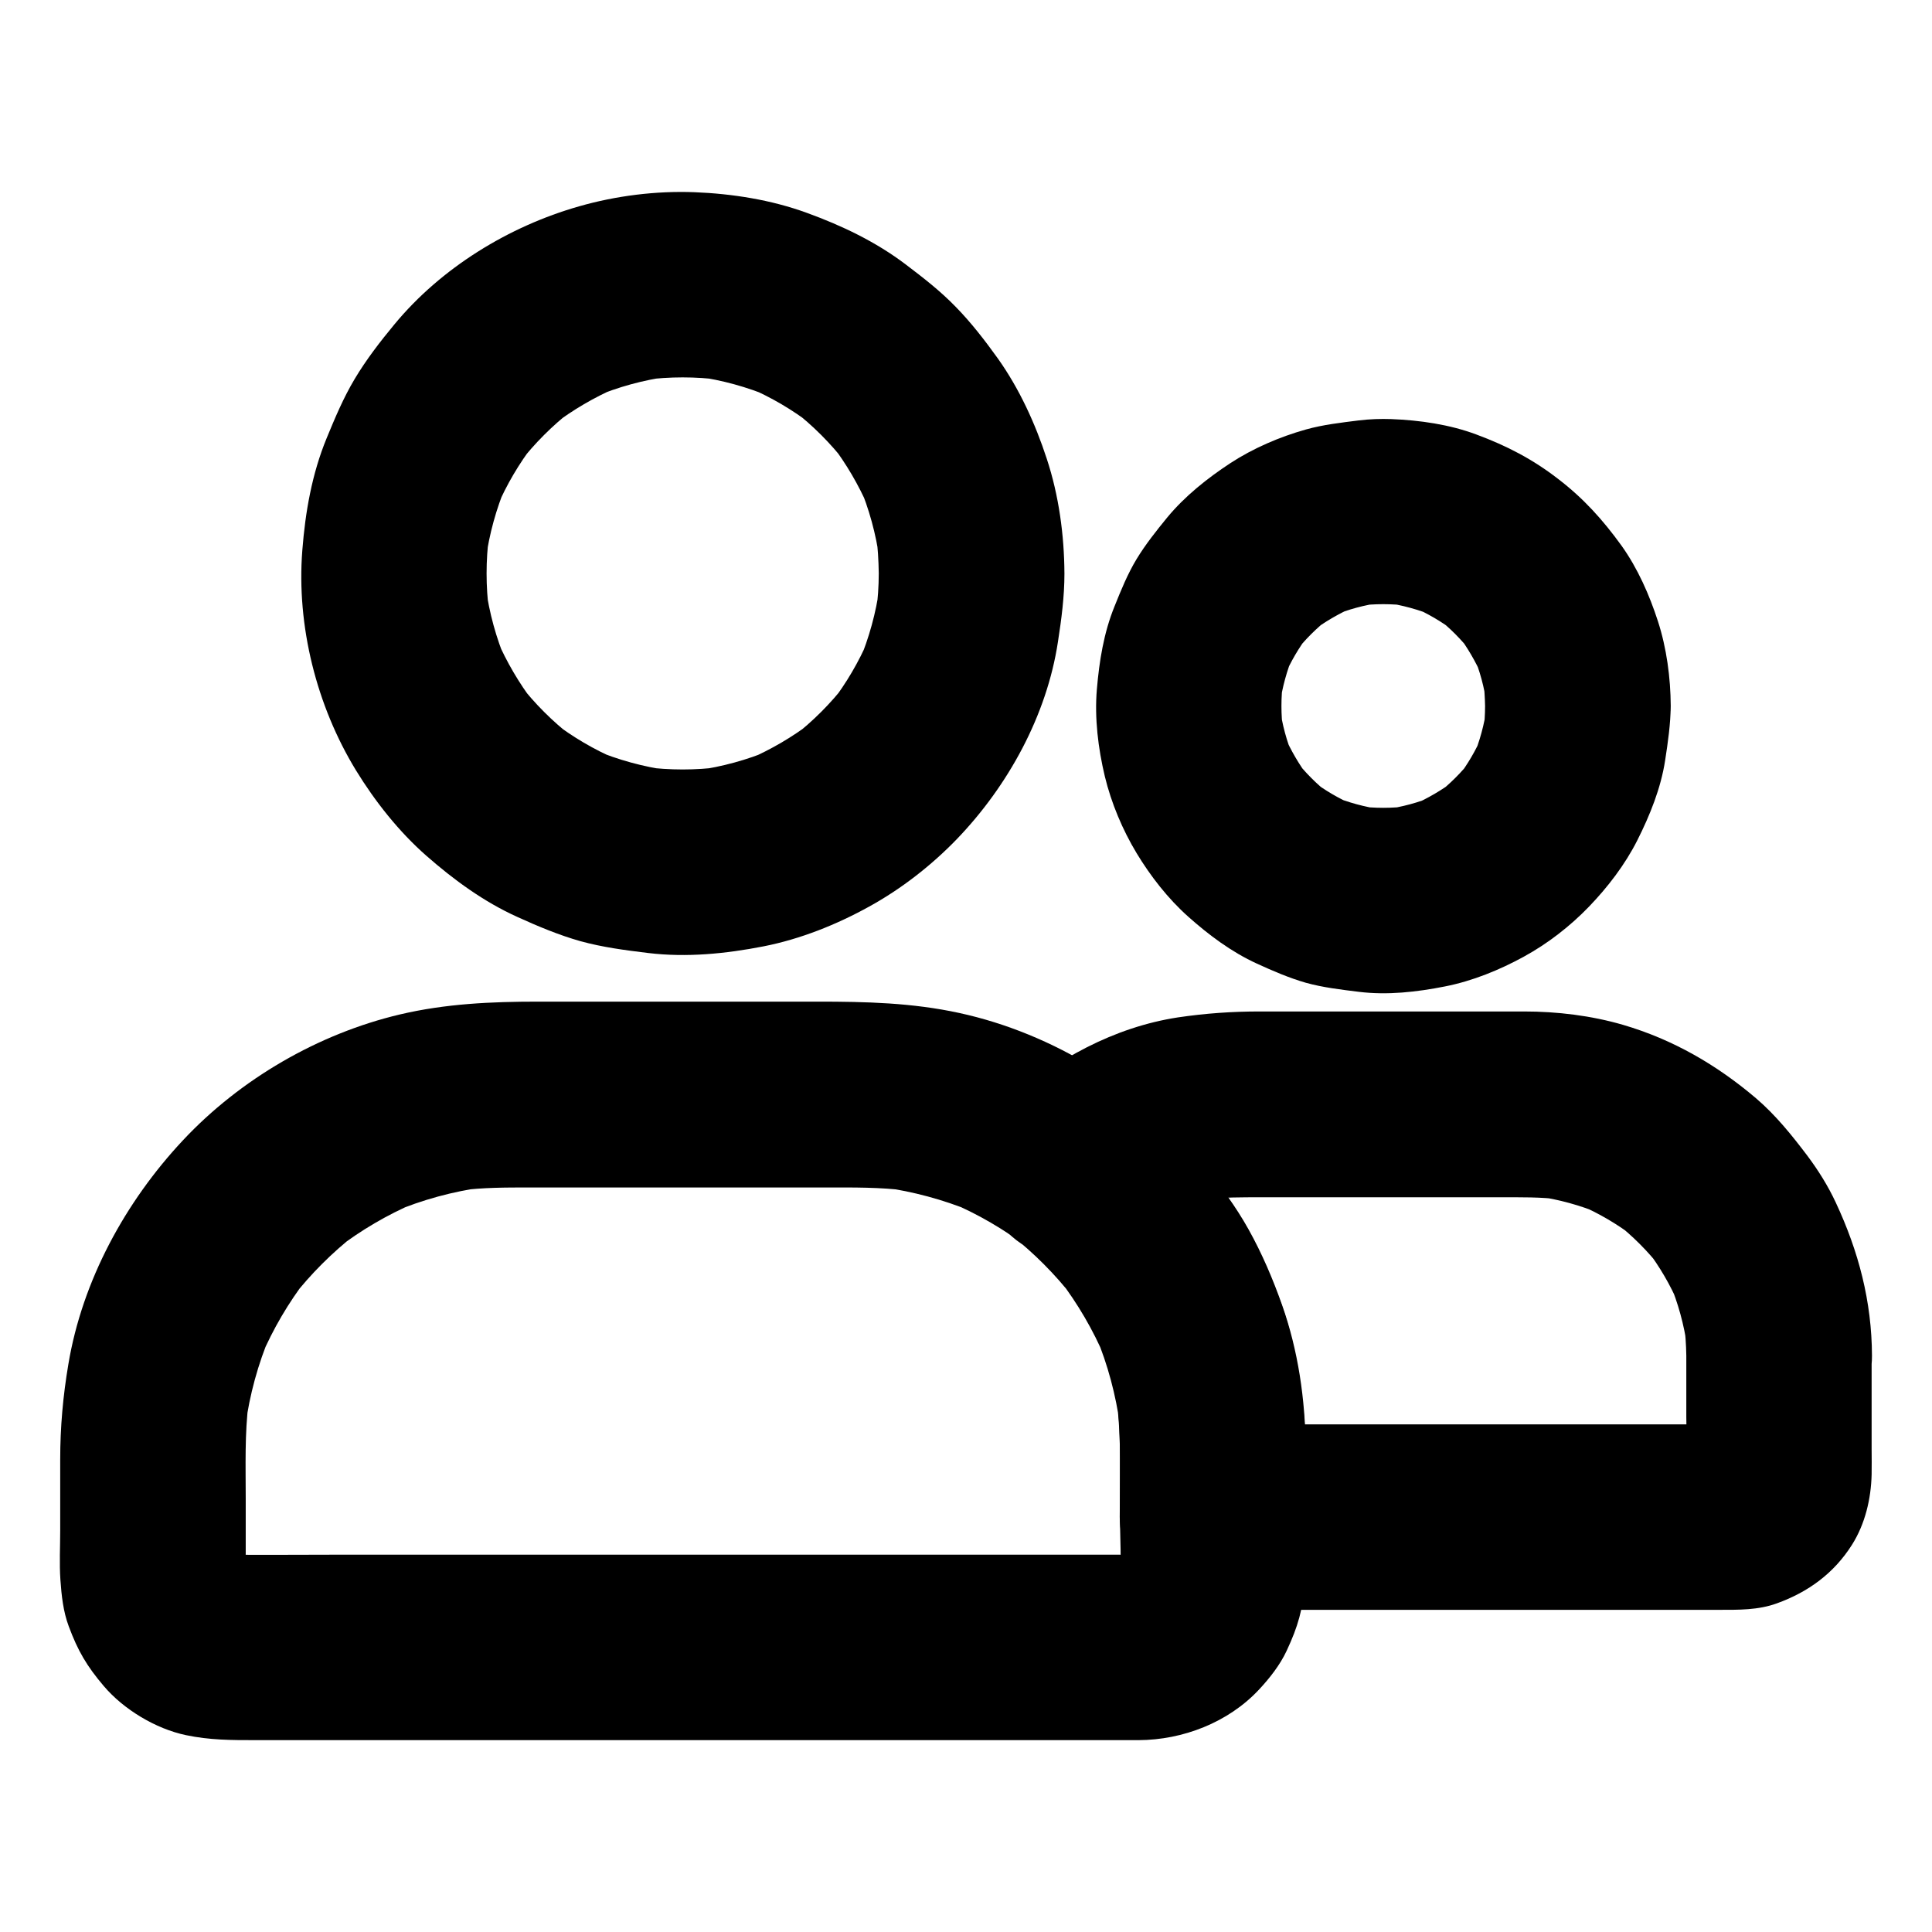
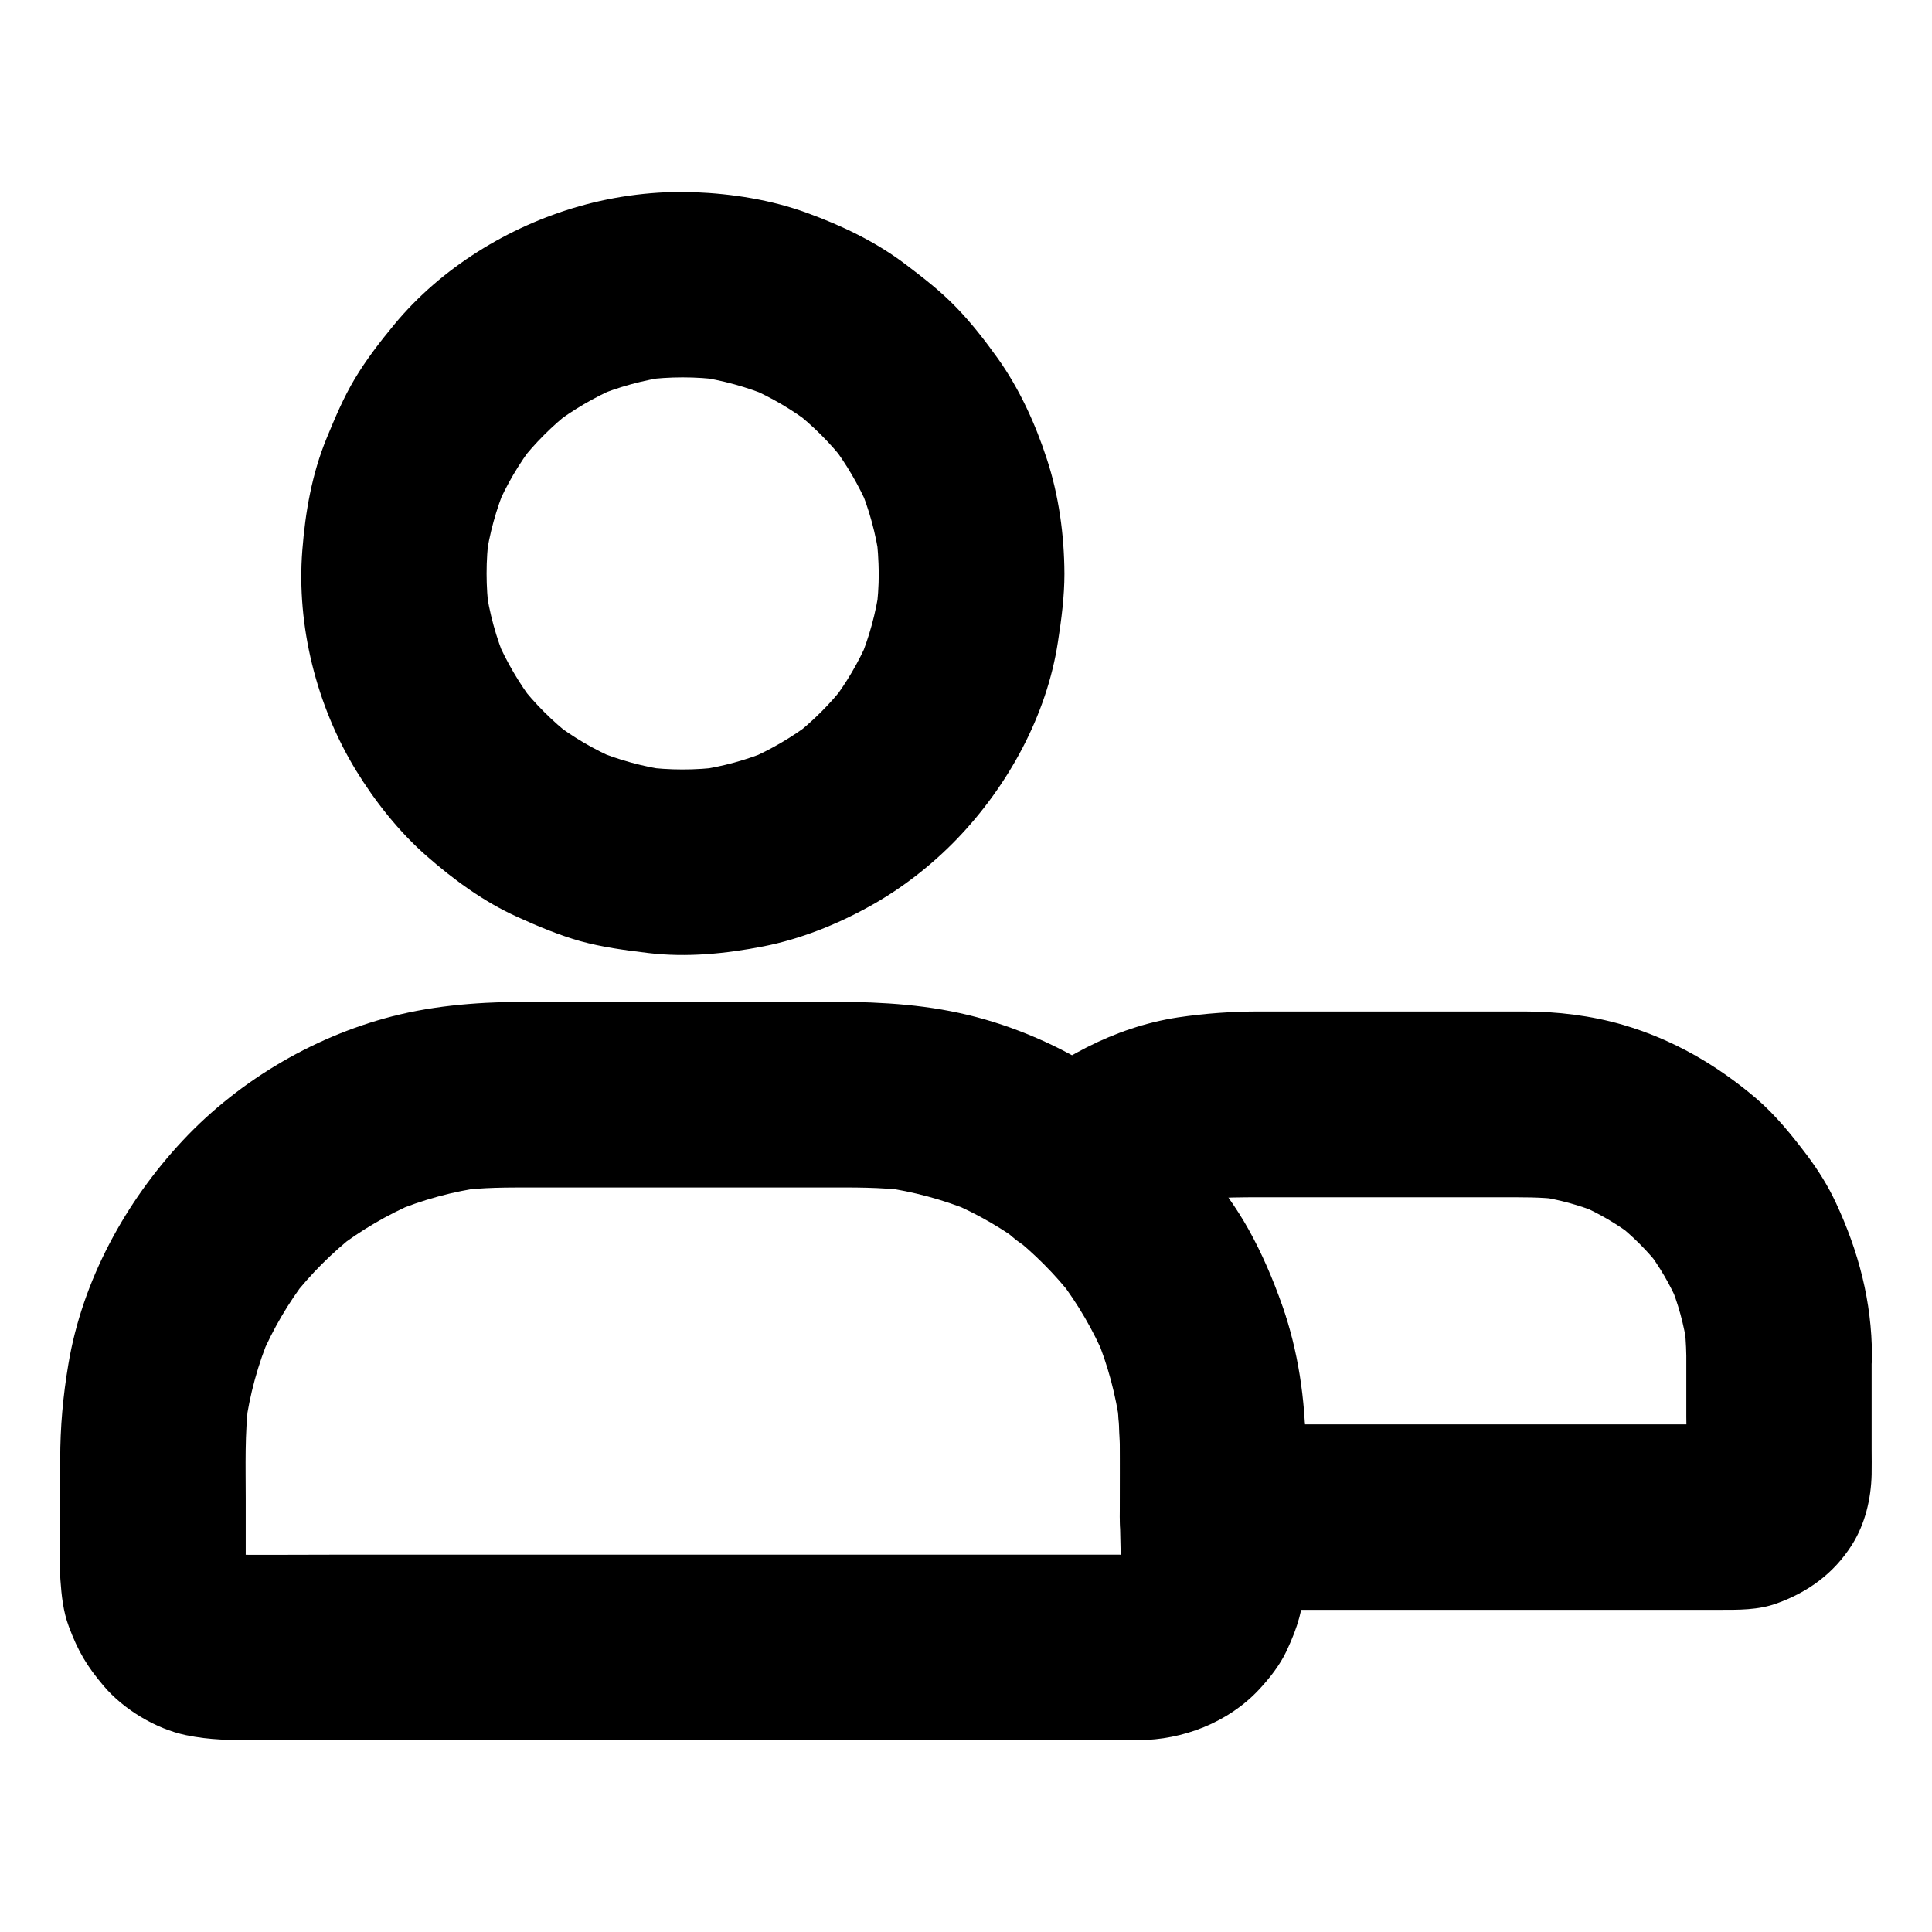
<svg xmlns="http://www.w3.org/2000/svg" fill="#000000" width="800px" height="800px" version="1.1" viewBox="144 144 512 512">
  <g>
    <path d="m376.88 295.94c0 3.445-0.246 6.84-0.688 10.234 0.297-2.164 0.59-4.379 0.887-6.543-0.934 6.789-2.754 13.383-5.41 19.73 0.836-1.969 1.672-3.938 2.461-5.856-2.559 5.953-5.856 11.562-9.789 16.68 1.277-1.672 2.559-3.297 3.836-4.969-4.082 5.266-8.758 9.938-14.023 14.023 1.672-1.277 3.297-2.559 4.969-3.836-5.164 3.938-10.727 7.184-16.68 9.789 1.969-0.836 3.938-1.672 5.856-2.461-6.297 2.656-12.941 4.477-19.73 5.41 2.164-0.297 4.379-0.59 6.543-0.887-6.789 0.887-13.629 0.887-20.418 0 2.164 0.297 4.379 0.59 6.543 0.887-6.789-0.934-13.383-2.754-19.73-5.41 1.969 0.836 3.938 1.672 5.856 2.461-5.953-2.559-11.562-5.856-16.68-9.789 1.672 1.277 3.297 2.559 4.969 3.836-5.266-4.082-9.938-8.758-14.023-14.023 1.277 1.672 2.559 3.297 3.836 4.969-3.938-5.164-7.184-10.727-9.789-16.68 0.836 1.969 1.672 3.938 2.461 5.856-2.656-6.297-4.477-12.941-5.41-19.73 0.297 2.164 0.59 4.379 0.887 6.543-0.887-6.789-0.887-13.629 0-20.418-0.297 2.164-0.59 4.379-0.887 6.543 0.934-6.789 2.754-13.383 5.41-19.73-0.836 1.969-1.672 3.938-2.461 5.856 2.559-5.953 5.856-11.562 9.789-16.68-1.277 1.672-2.559 3.297-3.836 4.969 4.082-5.266 8.758-9.938 14.023-14.023-1.672 1.277-3.297 2.559-4.969 3.836 5.164-3.938 10.727-7.184 16.68-9.789-1.969 0.836-3.938 1.672-5.856 2.461 6.297-2.656 12.941-4.477 19.73-5.41-2.164 0.297-4.379 0.59-6.543 0.887 6.789-0.887 13.629-0.887 20.418 0-2.164-0.297-4.379-0.59-6.543-0.887 6.789 0.934 13.383 2.754 19.73 5.41-1.969-0.836-3.938-1.672-5.856-2.461 5.953 2.559 11.562 5.856 16.68 9.789-1.672-1.277-3.297-2.559-4.969-3.836 5.266 4.082 9.938 8.758 14.023 14.023-1.277-1.672-2.559-3.297-3.836-4.969 3.938 5.164 7.184 10.727 9.789 16.68-0.836-1.969-1.672-3.938-2.461-5.856 2.656 6.297 4.477 12.941 5.41 19.73-0.297-2.164-0.59-4.379-0.887-6.543 0.441 3.344 0.637 6.738 0.688 10.184 0.051 6.348 2.707 12.891 7.184 17.418 4.281 4.281 11.266 7.477 17.418 7.184 6.348-0.297 12.941-2.363 17.418-7.184 4.43-4.82 7.231-10.727 7.184-17.418-0.051-10.137-1.477-20.664-4.676-30.355-3.051-9.348-7.281-18.598-12.988-26.617-3.394-4.723-6.988-9.398-11.07-13.578-4.082-4.231-8.66-7.773-13.332-11.316-7.922-6.004-16.875-10.281-26.223-13.676-9.445-3.445-19.73-5.066-29.719-5.461-10.184-0.395-20.812 0.934-30.602 3.738-18.648 5.312-36.555 16.285-48.953 31.293-3.789 4.574-7.477 9.348-10.527 14.465-3 5.019-5.215 10.332-7.43 15.695-3.887 9.445-5.656 19.531-6.445 29.719-1.574 20.023 3.789 41.23 14.219 58.301 5.066 8.266 11.367 16.234 18.648 22.633 7.281 6.394 15.301 12.25 24.156 16.234 5.41 2.461 10.922 4.773 16.629 6.394 5.902 1.625 11.906 2.41 18.008 3.148 10.184 1.23 20.566 0.195 30.602-1.77 9.742-1.918 19.336-5.758 27.945-10.527 8.512-4.676 16.531-10.922 23.273-17.91 13.578-14.121 23.812-32.766 26.766-52.25 0.934-6.004 1.723-12.004 1.723-18.105 0.051-6.297-2.754-12.941-7.184-17.418-4.281-4.281-11.266-7.477-17.418-7.184-13.387 0.535-24.559 10.719-24.605 24.547z" />
-     <path d="m537.56 331.07c0 2.262-0.148 4.574-0.441 6.84 0.297-2.164 0.59-4.379 0.887-6.543-0.641 4.625-1.871 9.102-3.641 13.383 0.836-1.969 1.672-3.938 2.461-5.856-1.723 3.984-3.887 7.676-6.543 11.168 1.277-1.672 2.559-3.297 3.836-4.969-2.754 3.59-5.953 6.742-9.543 9.543 1.672-1.277 3.297-2.559 4.969-3.836-3.445 2.609-7.184 4.773-11.168 6.543 1.969-0.836 3.938-1.672 5.856-2.461-4.281 1.82-8.758 3-13.383 3.641 2.164-0.297 4.379-0.59 6.543-0.887-4.527 0.59-9.102 0.59-13.629 0 2.164 0.297 4.379 0.59 6.543 0.887-4.625-0.641-9.102-1.871-13.383-3.641 1.969 0.836 3.938 1.672 5.856 2.461-3.984-1.723-7.676-3.887-11.168-6.543 1.672 1.277 3.297 2.559 4.969 3.836-3.59-2.754-6.742-5.953-9.543-9.543 1.277 1.672 2.559 3.297 3.836 4.969-2.609-3.445-4.773-7.184-6.543-11.168 0.836 1.969 1.672 3.938 2.461 5.856-1.82-4.281-3-8.758-3.641-13.383 0.297 2.164 0.59 4.379 0.887 6.543-0.59-4.527-0.59-9.102 0-13.629-0.297 2.164-0.59 4.379-0.887 6.543 0.641-4.625 1.871-9.102 3.641-13.383-0.836 1.969-1.672 3.938-2.461 5.856 1.723-3.984 3.887-7.676 6.543-11.168-1.277 1.672-2.559 3.297-3.836 4.969 2.754-3.59 5.953-6.742 9.543-9.543-1.672 1.277-3.297 2.559-4.969 3.836 3.445-2.609 7.184-4.773 11.168-6.543-1.969 0.836-3.938 1.672-5.856 2.461 4.281-1.82 8.758-3 13.383-3.641-2.164 0.297-4.379 0.59-6.543 0.887 4.527-0.59 9.102-0.59 13.629 0-2.164-0.297-4.379-0.59-6.543-0.887 4.625 0.641 9.102 1.871 13.383 3.641-1.969-0.836-3.938-1.672-5.856-2.461 3.984 1.723 7.676 3.887 11.168 6.543-1.672-1.277-3.297-2.559-4.969-3.836 3.59 2.754 6.742 5.953 9.543 9.543-1.277-1.672-2.559-3.297-3.836-4.969 2.609 3.445 4.773 7.184 6.543 11.168-0.836-1.969-1.672-3.938-2.461-5.856 1.82 4.281 3 8.758 3.641 13.383-0.297-2.164-0.59-4.379-0.887-6.543 0.246 2.262 0.391 4.523 0.441 6.789 0.051 6.348 2.707 12.891 7.184 17.418 4.281 4.281 11.266 7.477 17.418 7.184 6.348-0.297 12.941-2.363 17.418-7.184 4.379-4.773 7.231-10.727 7.184-17.418-0.051-7.477-1.082-15.301-3.394-22.434-2.262-6.988-5.363-14.023-9.645-20.023-5.019-6.938-10.086-12.547-16.828-17.711-6.742-5.215-13.578-8.758-21.648-11.758-7.086-2.656-15.008-3.789-22.535-4.082-2.856-0.098-5.707 0-8.562 0.344-4.723 0.59-9.496 1.133-14.07 2.41-6.988 1.969-13.973 4.969-20.074 8.953-6.051 3.984-12.004 8.707-16.68 14.367-2.856 3.492-5.758 7.133-8.117 11.02-2.41 3.984-4.133 8.266-5.856 12.547-2.856 7.035-4.035 14.465-4.676 21.992-0.641 7.625 0.344 15.645 2.117 23.074 1.723 7.086 4.676 14.121 8.414 20.32 3.691 6.102 8.316 12.055 13.676 16.828 5.461 4.871 11.512 9.398 18.203 12.449 4.184 1.918 8.512 3.789 12.941 5.066 4.574 1.277 9.348 1.82 14.07 2.41 7.625 0.934 15.352 0.051 22.828-1.426 7.281-1.426 14.516-4.379 20.961-7.922 6.297-3.445 12.25-8.07 17.219-13.234 4.969-5.164 9.543-11.121 12.793-17.562 3.344-6.641 6.25-13.824 7.379-21.207 0.738-4.773 1.426-9.543 1.477-14.367 0.051-6.297-2.754-12.941-7.184-17.418-4.281-4.281-11.266-7.477-17.418-7.184-13.426 0.586-24.496 10.77-24.594 24.547z" />
    <path d="m440.79 527.72v17.762c0 6.102 0.543 12.496-0.195 18.547 0.297-2.164 0.59-4.379 0.887-6.543-0.246 1.523-0.641 3-1.18 4.477 0.836-1.969 1.672-3.938 2.461-5.856-0.688 1.625-1.523 3.102-2.559 4.477 1.277-1.672 2.559-3.297 3.836-4.969-1.082 1.379-2.262 2.559-3.641 3.641 1.672-1.277 3.297-2.559 4.969-3.836-1.426 1.031-2.902 1.871-4.477 2.559 1.969-0.836 3.938-1.672 5.856-2.461-1.477 0.543-2.953 0.934-4.477 1.18 2.164-0.297 4.379-0.59 6.543-0.887-2.856 0.344-5.805 0.195-8.66 0.195h-17.465-58.301-70.602-60.812c-9.645 0-19.285 0.098-28.879 0-0.984 0-1.969-0.051-3-0.195 2.164 0.297 4.379 0.59 6.543 0.887-1.523-0.246-3-0.641-4.477-1.18 1.969 0.836 3.938 1.672 5.856 2.461-1.625-0.688-3.102-1.523-4.477-2.559 1.672 1.277 3.297 2.559 4.969 3.836-1.379-1.082-2.559-2.262-3.641-3.641 1.277 1.672 2.559 3.297 3.836 4.969-1.031-1.426-1.871-2.902-2.559-4.477 0.836 1.969 1.672 3.938 2.461 5.856-0.543-1.477-0.934-2.953-1.18-4.477 0.297 2.164 0.59 4.379 0.887 6.543-0.344-2.805-0.195-5.656-0.195-8.461v-14.465c0-8.562-0.297-17.172 0.789-25.684-0.297 2.164-0.59 4.379-0.887 6.543 1.133-8.363 3.344-16.48 6.641-24.254-0.836 1.969-1.672 3.938-2.461 5.856 3.148-7.379 7.231-14.316 12.102-20.664-1.277 1.672-2.559 3.297-3.836 4.969 4.922-6.297 10.527-11.906 16.828-16.828-1.672 1.277-3.297 2.559-4.969 3.836 6.348-4.871 13.285-8.953 20.664-12.102-1.969 0.836-3.938 1.672-5.856 2.461 7.773-3.297 15.941-5.512 24.305-6.641-2.164 0.297-4.379 0.59-6.543 0.887 6.102-0.789 12.152-0.789 18.301-0.789h23.32 55.301c7.231 0 14.414-0.098 21.648 0.836-2.164-0.297-4.379-0.59-6.543-0.887 8.07 1.133 15.941 3.246 23.52 6.348-1.969-0.836-3.938-1.672-5.856-2.461 7.578 3.199 14.66 7.332 21.207 12.348-1.672-1.277-3.297-2.559-4.969-3.836 6.348 4.969 12.004 10.629 16.926 16.973-1.277-1.672-2.559-3.297-3.836-4.969 4.922 6.445 9.004 13.43 12.152 20.859-0.836-1.969-1.672-3.938-2.461-5.856 3.199 7.625 5.312 15.645 6.445 23.863-0.297-2.164-0.59-4.379-0.887-6.543 0.328 4.086 0.625 8.219 0.625 12.352 0.051 6.348 2.707 12.941 7.184 17.418 4.281 4.281 11.266 7.477 17.418 7.184 6.348-0.297 12.941-2.363 17.418-7.184 4.43-4.82 7.231-10.727 7.184-17.418-0.051-12.742-1.969-25.879-6.25-37.934-2.41-6.84-5.312-13.629-8.855-19.977-3.394-6.102-7.578-11.66-11.957-17.172-15.844-20.023-39.805-34.785-64.746-40.195-12.449-2.707-24.746-3-37.391-3h-37.836-36.406c-12.301 0-24.453 0.543-36.555 3.394-21.648 5.117-42.312 17.121-57.516 33.359-15.258 16.285-26.672 37.195-30.359 59.332-1.426 8.414-2.164 16.727-2.164 25.191v18.844c0 4.328-0.246 8.758 0.051 13.086 0.297 4.184 0.738 8.414 2.215 12.348 2.41 6.496 4.773 10.527 9.297 15.844 5.266 6.199 13.777 11.316 21.746 12.988 6.348 1.328 12.004 1.328 18.301 1.328h23.125 74.34 81.082 51.609 4.035c11.711-0.051 23.715-4.676 31.832-13.332 2.856-3.051 5.609-6.543 7.379-10.332 3.102-6.641 4.231-10.875 4.922-18.156 0.148-1.574 0.098-3.199 0.098-4.773v-18.648-12.203c0-6.297-2.754-12.941-7.184-17.418-4.281-4.281-11.266-7.477-17.418-7.184-6.348 0.297-12.941 2.363-17.418 7.184-4.375 4.828-7.18 10.781-7.18 17.426z" />
-     <path d="m590.89 503.27v16.234c0 5.461 0.395 11.121-0.098 16.629 0.297-2.164 0.59-4.379 0.887-6.543-0.148 1.133-0.441 2.117-0.887 3.148 0.836-1.969 1.672-3.938 2.461-5.856-0.395 0.789-0.789 1.523-1.277 2.215 1.277-1.672 2.559-3.297 3.836-4.969-0.688 0.836-1.426 1.574-2.262 2.262 1.672-1.277 3.297-2.559 4.969-3.836-0.688 0.492-1.426 0.934-2.215 1.277 1.969-0.836 3.938-1.672 5.856-2.461-1.031 0.441-2.066 0.688-3.148 0.887 2.164-0.297 4.379-0.59 6.543-0.887-4.82 0.441-9.789 0.098-14.613 0.098h-32.965-75.324-17.27c8.215 8.215 16.383 16.383 24.602 24.602 0-9.398 0.441-18.992-0.543-28.34-1.133-10.48-2.902-20.762-6.789-30.602-3.738-9.543-8.07-18.746-14.168-27.059-3.836-5.215-7.824-10.332-12.301-15.008-4.723-4.82-9.988-8.906-15.352-13.039 1.672 12.891 3.297 25.781 4.969 38.621 1.18-1.031 2.363-1.969 3.543-2.902-1.672 1.277-3.297 2.559-4.969 3.836 4.527-3.445 9.445-6.25 14.66-8.512-1.969 0.836-3.938 1.672-5.856 2.461 5.363-2.215 10.973-3.738 16.727-4.527-2.164 0.297-4.379 0.59-6.543 0.887 4.922-0.641 9.789-0.59 14.762-0.59h19.188 44.379c5.363 0 10.676-0.098 15.941 0.59-2.164-0.297-4.379-0.59-6.543-0.887 5.953 0.836 11.711 2.41 17.219 4.723-1.969-0.836-3.938-1.672-5.856-2.461 5.164 2.215 10.035 5.066 14.516 8.461-1.672-1.277-3.297-2.559-4.969-3.836 4.574 3.543 8.707 7.676 12.25 12.25-1.277-1.672-2.559-3.297-3.836-4.969 3.394 4.477 6.25 9.348 8.461 14.516-0.836-1.969-1.672-3.938-2.461-5.856 2.312 5.512 3.887 11.266 4.723 17.219-0.297-2.164-0.59-4.379-0.887-6.543 0.395 2.863 0.594 5.812 0.641 8.766 0.051 6.348 2.707 12.891 7.184 17.418 4.281 4.281 11.266 7.477 17.418 7.184 6.348-0.297 12.941-2.363 17.418-7.184 4.43-4.82 7.231-10.727 7.184-17.418-0.051-14.367-3.543-27.652-9.594-40.59-2.066-4.43-4.625-8.512-7.527-12.398-4.133-5.461-8.363-10.727-13.578-15.203-10.48-8.906-22.043-15.598-35.277-19.484-8.461-2.461-17.465-3.543-26.223-3.543h-70.062c-7.332 0-14.367 0.492-21.695 1.574-16.926 2.609-32.273 11.07-45.066 22.188-5.805 5.066-7.723 13.383-6.789 20.664 0.148 3.297 1.133 6.348 2.902 9.152 2.164 3.691 5.117 6.641 8.809 8.809 0.195 0.148 0.395 0.297 0.59 0.441-1.672-1.277-3.297-2.559-4.969-3.836 6.348 4.969 12.004 10.629 16.926 16.973-1.277-1.672-2.559-3.297-3.836-4.969 4.922 6.445 9.004 13.43 12.152 20.859-0.836-1.969-1.672-3.938-2.461-5.856 3.199 7.625 5.312 15.645 6.445 23.863-0.297-2.164-0.59-4.379-0.887-6.543 1.277 10.137 0.789 20.469 0.789 30.652 0 13.285 11.266 24.602 24.602 24.602h22.434 48.953 47.922 14.859c5.164 0 10.43 0.098 15.398-1.723 8.316-3 15.105-7.969 19.875-15.5 3.492-5.512 5.066-12.203 5.215-18.648 0.051-2.215 0-4.43 0-6.641v-23.125-1.672c0-6.297-2.754-12.941-7.184-17.418-4.281-4.281-11.266-7.477-17.418-7.184-6.348 0.297-12.941 2.363-17.418 7.184-4.336 4.777-7.09 10.73-7.09 17.371z" />
+     <path d="m590.89 503.27v16.234c0 5.461 0.395 11.121-0.098 16.629 0.297-2.164 0.59-4.379 0.887-6.543-0.148 1.133-0.441 2.117-0.887 3.148 0.836-1.969 1.672-3.938 2.461-5.856-0.395 0.789-0.789 1.523-1.277 2.215 1.277-1.672 2.559-3.297 3.836-4.969-0.688 0.836-1.426 1.574-2.262 2.262 1.672-1.277 3.297-2.559 4.969-3.836-0.688 0.492-1.426 0.934-2.215 1.277 1.969-0.836 3.938-1.672 5.856-2.461-1.031 0.441-2.066 0.688-3.148 0.887 2.164-0.297 4.379-0.59 6.543-0.887-4.82 0.441-9.789 0.098-14.613 0.098h-32.965-75.324-17.27c8.215 8.215 16.383 16.383 24.602 24.602 0-9.398 0.441-18.992-0.543-28.34-1.133-10.48-2.902-20.762-6.789-30.602-3.738-9.543-8.07-18.746-14.168-27.059-3.836-5.215-7.824-10.332-12.301-15.008-4.723-4.82-9.988-8.906-15.352-13.039 1.672 12.891 3.297 25.781 4.969 38.621 1.18-1.031 2.363-1.969 3.543-2.902-1.672 1.277-3.297 2.559-4.969 3.836 4.527-3.445 9.445-6.25 14.66-8.512-1.969 0.836-3.938 1.672-5.856 2.461 5.363-2.215 10.973-3.738 16.727-4.527-2.164 0.297-4.379 0.59-6.543 0.887 4.922-0.641 9.789-0.59 14.762-0.59h19.188 44.379c5.363 0 10.676-0.098 15.941 0.59-2.164-0.297-4.379-0.59-6.543-0.887 5.953 0.836 11.711 2.41 17.219 4.723-1.969-0.836-3.938-1.672-5.856-2.461 5.164 2.215 10.035 5.066 14.516 8.461-1.672-1.277-3.297-2.559-4.969-3.836 4.574 3.543 8.707 7.676 12.25 12.25-1.277-1.672-2.559-3.297-3.836-4.969 3.394 4.477 6.25 9.348 8.461 14.516-0.836-1.969-1.672-3.938-2.461-5.856 2.312 5.512 3.887 11.266 4.723 17.219-0.297-2.164-0.59-4.379-0.887-6.543 0.395 2.863 0.594 5.812 0.641 8.766 0.051 6.348 2.707 12.891 7.184 17.418 4.281 4.281 11.266 7.477 17.418 7.184 6.348-0.297 12.941-2.363 17.418-7.184 4.43-4.82 7.231-10.727 7.184-17.418-0.051-14.367-3.543-27.652-9.594-40.59-2.066-4.43-4.625-8.512-7.527-12.398-4.133-5.461-8.363-10.727-13.578-15.203-10.48-8.906-22.043-15.598-35.277-19.484-8.461-2.461-17.465-3.543-26.223-3.543h-70.062c-7.332 0-14.367 0.492-21.695 1.574-16.926 2.609-32.273 11.07-45.066 22.188-5.805 5.066-7.723 13.383-6.789 20.664 0.148 3.297 1.133 6.348 2.902 9.152 2.164 3.691 5.117 6.641 8.809 8.809 0.195 0.148 0.395 0.297 0.59 0.441-1.672-1.277-3.297-2.559-4.969-3.836 6.348 4.969 12.004 10.629 16.926 16.973-1.277-1.672-2.559-3.297-3.836-4.969 4.922 6.445 9.004 13.43 12.152 20.859-0.836-1.969-1.672-3.938-2.461-5.856 3.199 7.625 5.312 15.645 6.445 23.863-0.297-2.164-0.59-4.379-0.887-6.543 1.277 10.137 0.789 20.469 0.789 30.652 0 13.285 11.266 24.602 24.602 24.602h22.434 48.953 47.922 14.859c5.164 0 10.43 0.098 15.398-1.723 8.316-3 15.105-7.969 19.875-15.5 3.492-5.512 5.066-12.203 5.215-18.648 0.051-2.215 0-4.43 0-6.641v-23.125-1.672c0-6.297-2.754-12.941-7.184-17.418-4.281-4.281-11.266-7.477-17.418-7.184-6.348 0.297-12.941 2.363-17.418 7.184-4.336 4.777-7.09 10.73-7.09 17.371" />
  </g>
</svg>